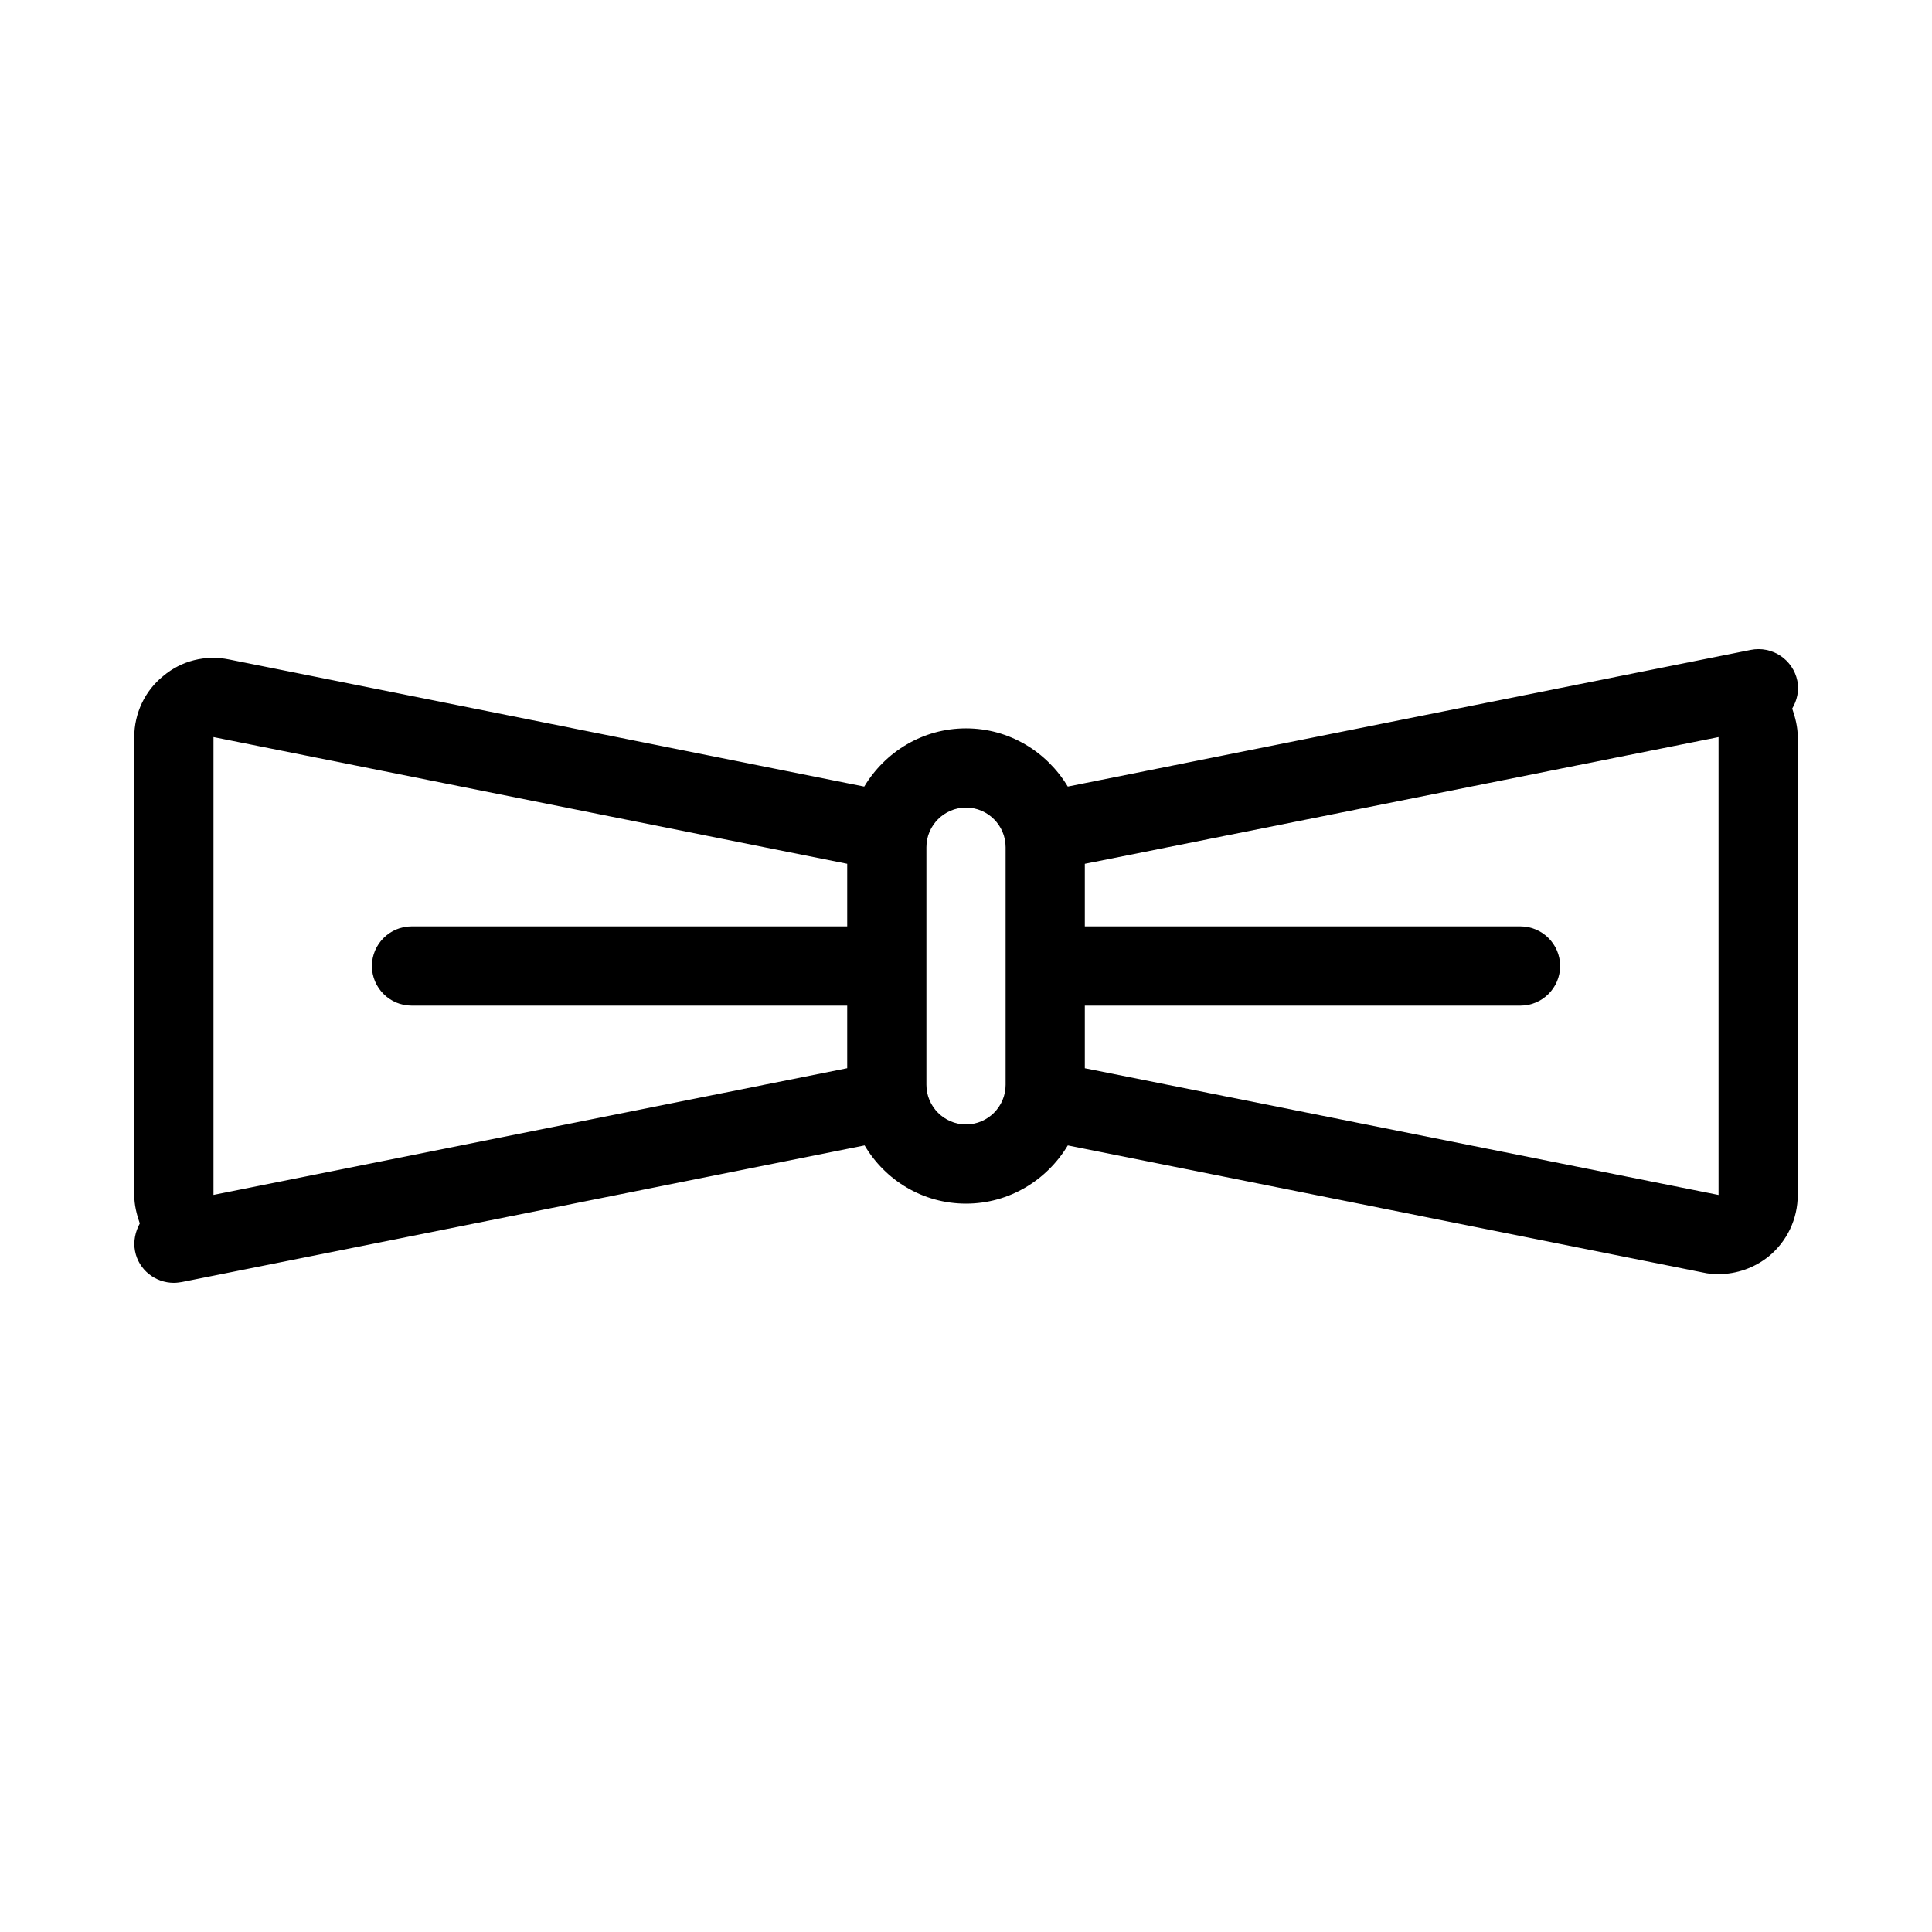
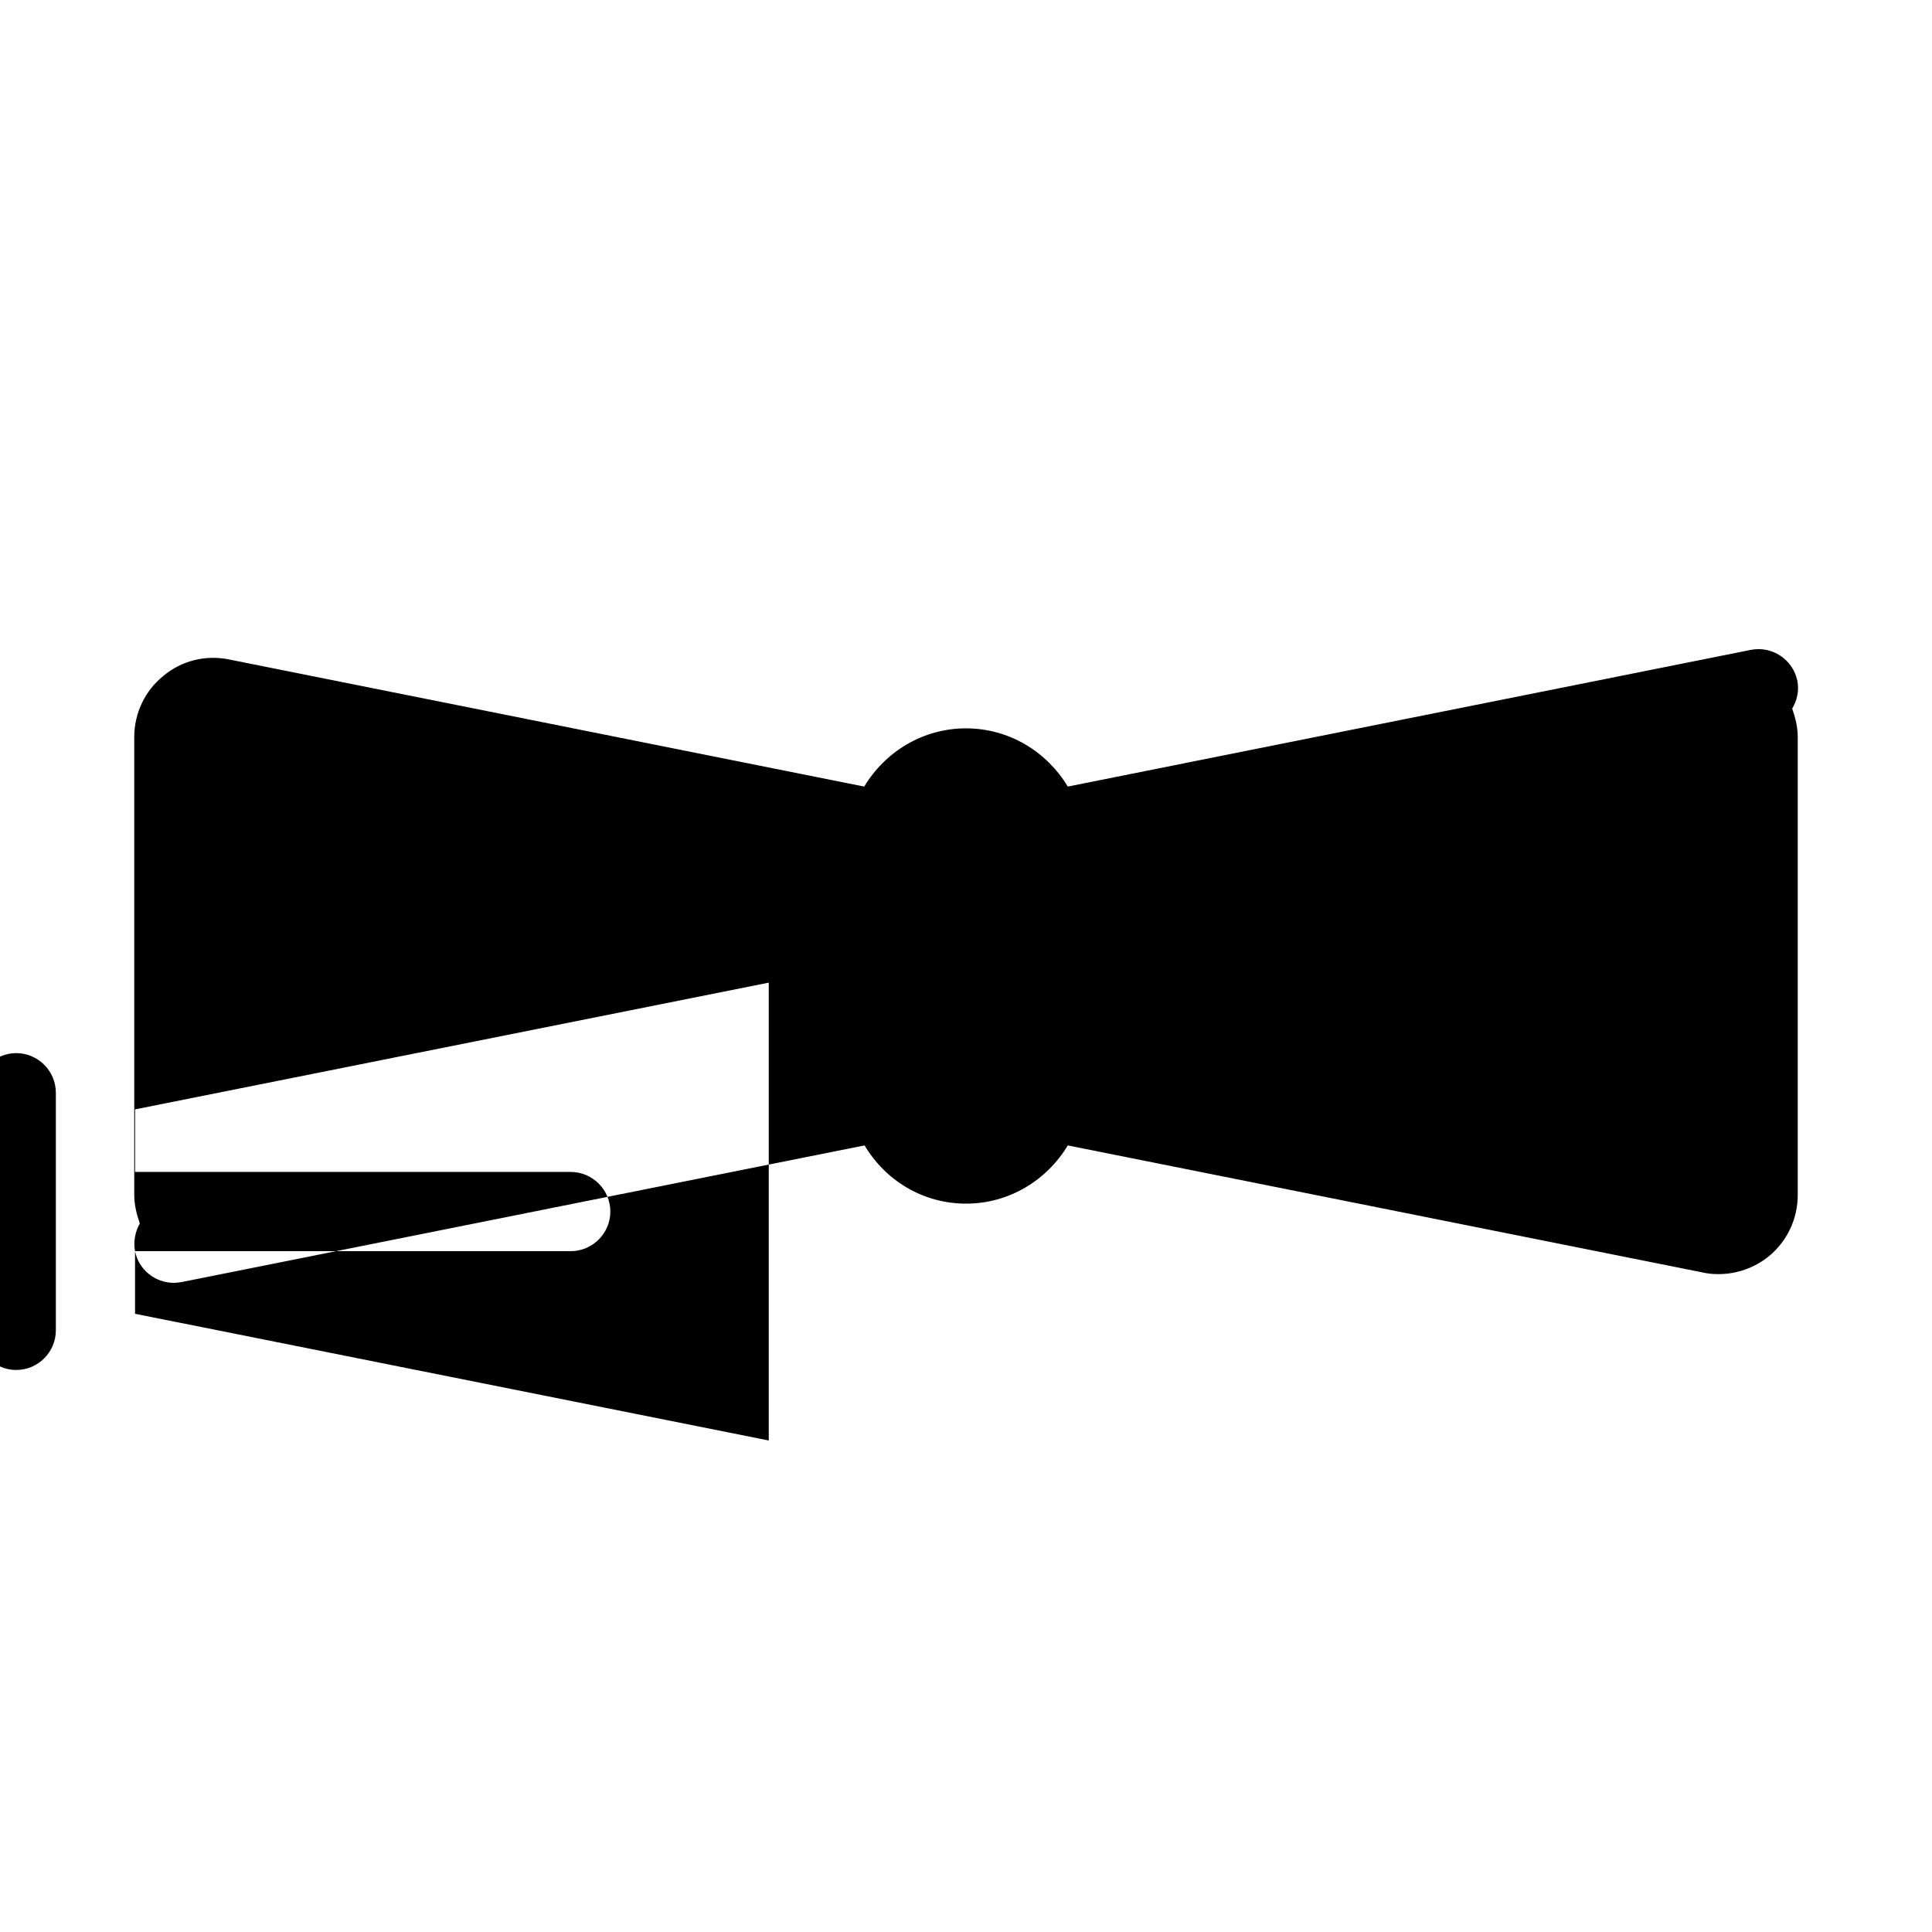
<svg xmlns="http://www.w3.org/2000/svg" fill="#000000" width="800px" height="800px" version="1.1" viewBox="144 144 512 512">
-   <path d="m179.79 475.57c0.945 4.934 5.352 8.395 10.285 8.395 0.734 0 1.363-0.105 2.098-0.211l12.594-2.519 168.36-33.691c5.461 9.238 15.434 15.434 26.875 15.434s21.41-6.191 26.977-15.43l168.36 33.691c1.363 0.316 2.731 0.418 4.094 0.418 4.828 0 9.551-1.68 13.328-4.723 4.828-3.988 7.66-9.867 7.66-16.27v-121.33c0-2.625-0.629-5.144-1.469-7.559 1.258-2.098 1.891-4.723 1.363-7.348-1.156-5.668-6.719-9.34-12.387-8.188l-12.594 2.519-168.36 33.691c-5.562-9.234-15.535-15.426-26.973-15.426-11.441 0-21.41 6.191-26.977 15.43l-168.36-33.695c-6.191-1.258-12.594 0.316-17.422 4.41-4.832 3.883-7.664 9.867-7.664 16.164v121.34c0 2.625 0.629 5.144 1.469 7.559-1.152 2.094-1.785 4.719-1.258 7.344zm251.7-65.074h115.46c5.773 0 10.496-4.723 10.496-10.496s-4.723-10.496-10.496-10.496h-115.46v-16.582l167.94-33.586v121.34l-167.94-33.586zm-41.984-41.984c0-5.773 4.723-10.496 10.496-10.496s10.496 4.723 10.496 10.496v62.977c0 5.773-4.723 10.496-10.496 10.496s-10.496-4.723-10.496-10.496zm-188.93-29.18 167.94 33.586v16.586h-115.46c-5.773 0-10.496 4.723-10.496 10.496s4.723 10.496 10.496 10.496h115.46v16.582l-167.94 33.586z" />
+   <path d="m179.79 475.57c0.945 4.934 5.352 8.395 10.285 8.395 0.734 0 1.363-0.105 2.098-0.211l12.594-2.519 168.36-33.691c5.461 9.238 15.434 15.434 26.875 15.434s21.41-6.191 26.977-15.43l168.36 33.691c1.363 0.316 2.731 0.418 4.094 0.418 4.828 0 9.551-1.68 13.328-4.723 4.828-3.988 7.66-9.867 7.66-16.27v-121.33c0-2.625-0.629-5.144-1.469-7.559 1.258-2.098 1.891-4.723 1.363-7.348-1.156-5.668-6.719-9.34-12.387-8.188l-12.594 2.519-168.36 33.691c-5.562-9.234-15.535-15.426-26.973-15.426-11.441 0-21.41 6.191-26.977 15.43l-168.36-33.695c-6.191-1.258-12.594 0.316-17.422 4.41-4.832 3.883-7.664 9.867-7.664 16.164v121.34c0 2.625 0.629 5.144 1.469 7.559-1.152 2.094-1.785 4.719-1.258 7.344zh115.46c5.773 0 10.496-4.723 10.496-10.496s-4.723-10.496-10.496-10.496h-115.46v-16.582l167.94-33.586v121.34l-167.94-33.586zm-41.984-41.984c0-5.773 4.723-10.496 10.496-10.496s10.496 4.723 10.496 10.496v62.977c0 5.773-4.723 10.496-10.496 10.496s-10.496-4.723-10.496-10.496zm-188.93-29.18 167.94 33.586v16.586h-115.46c-5.773 0-10.496 4.723-10.496 10.496s4.723 10.496 10.496 10.496h115.46v16.582l-167.94 33.586z" />
</svg>